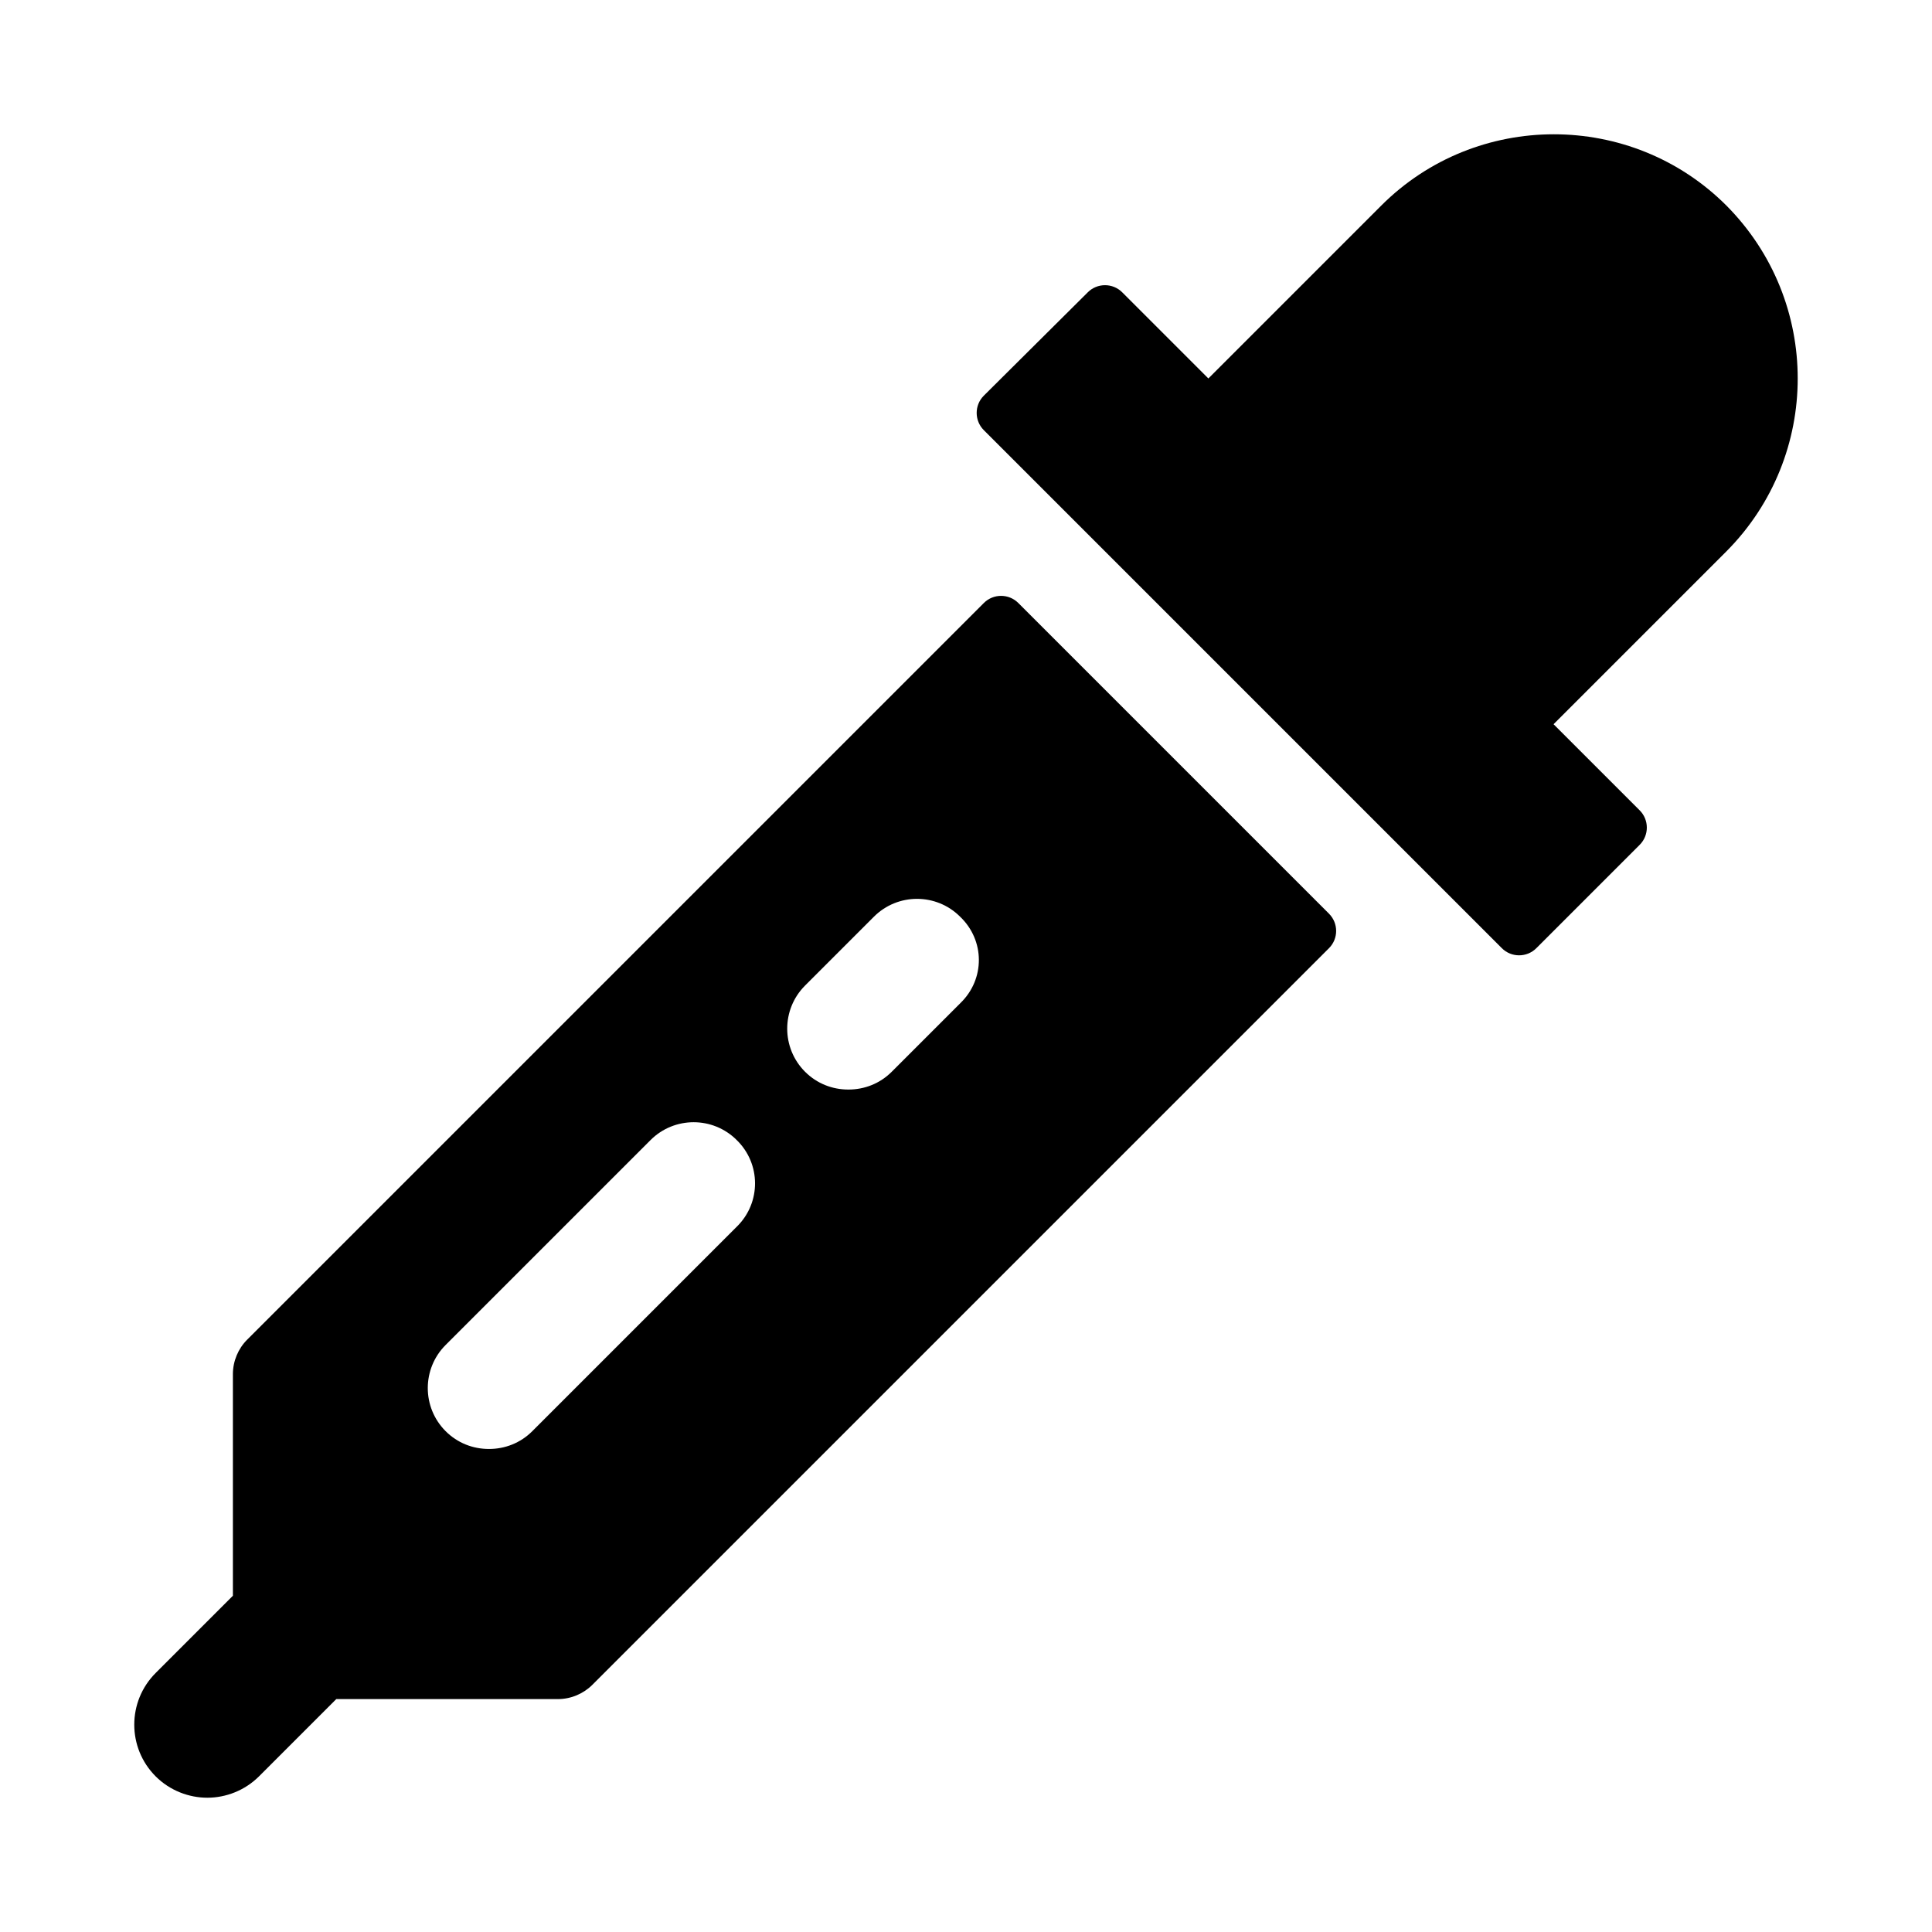
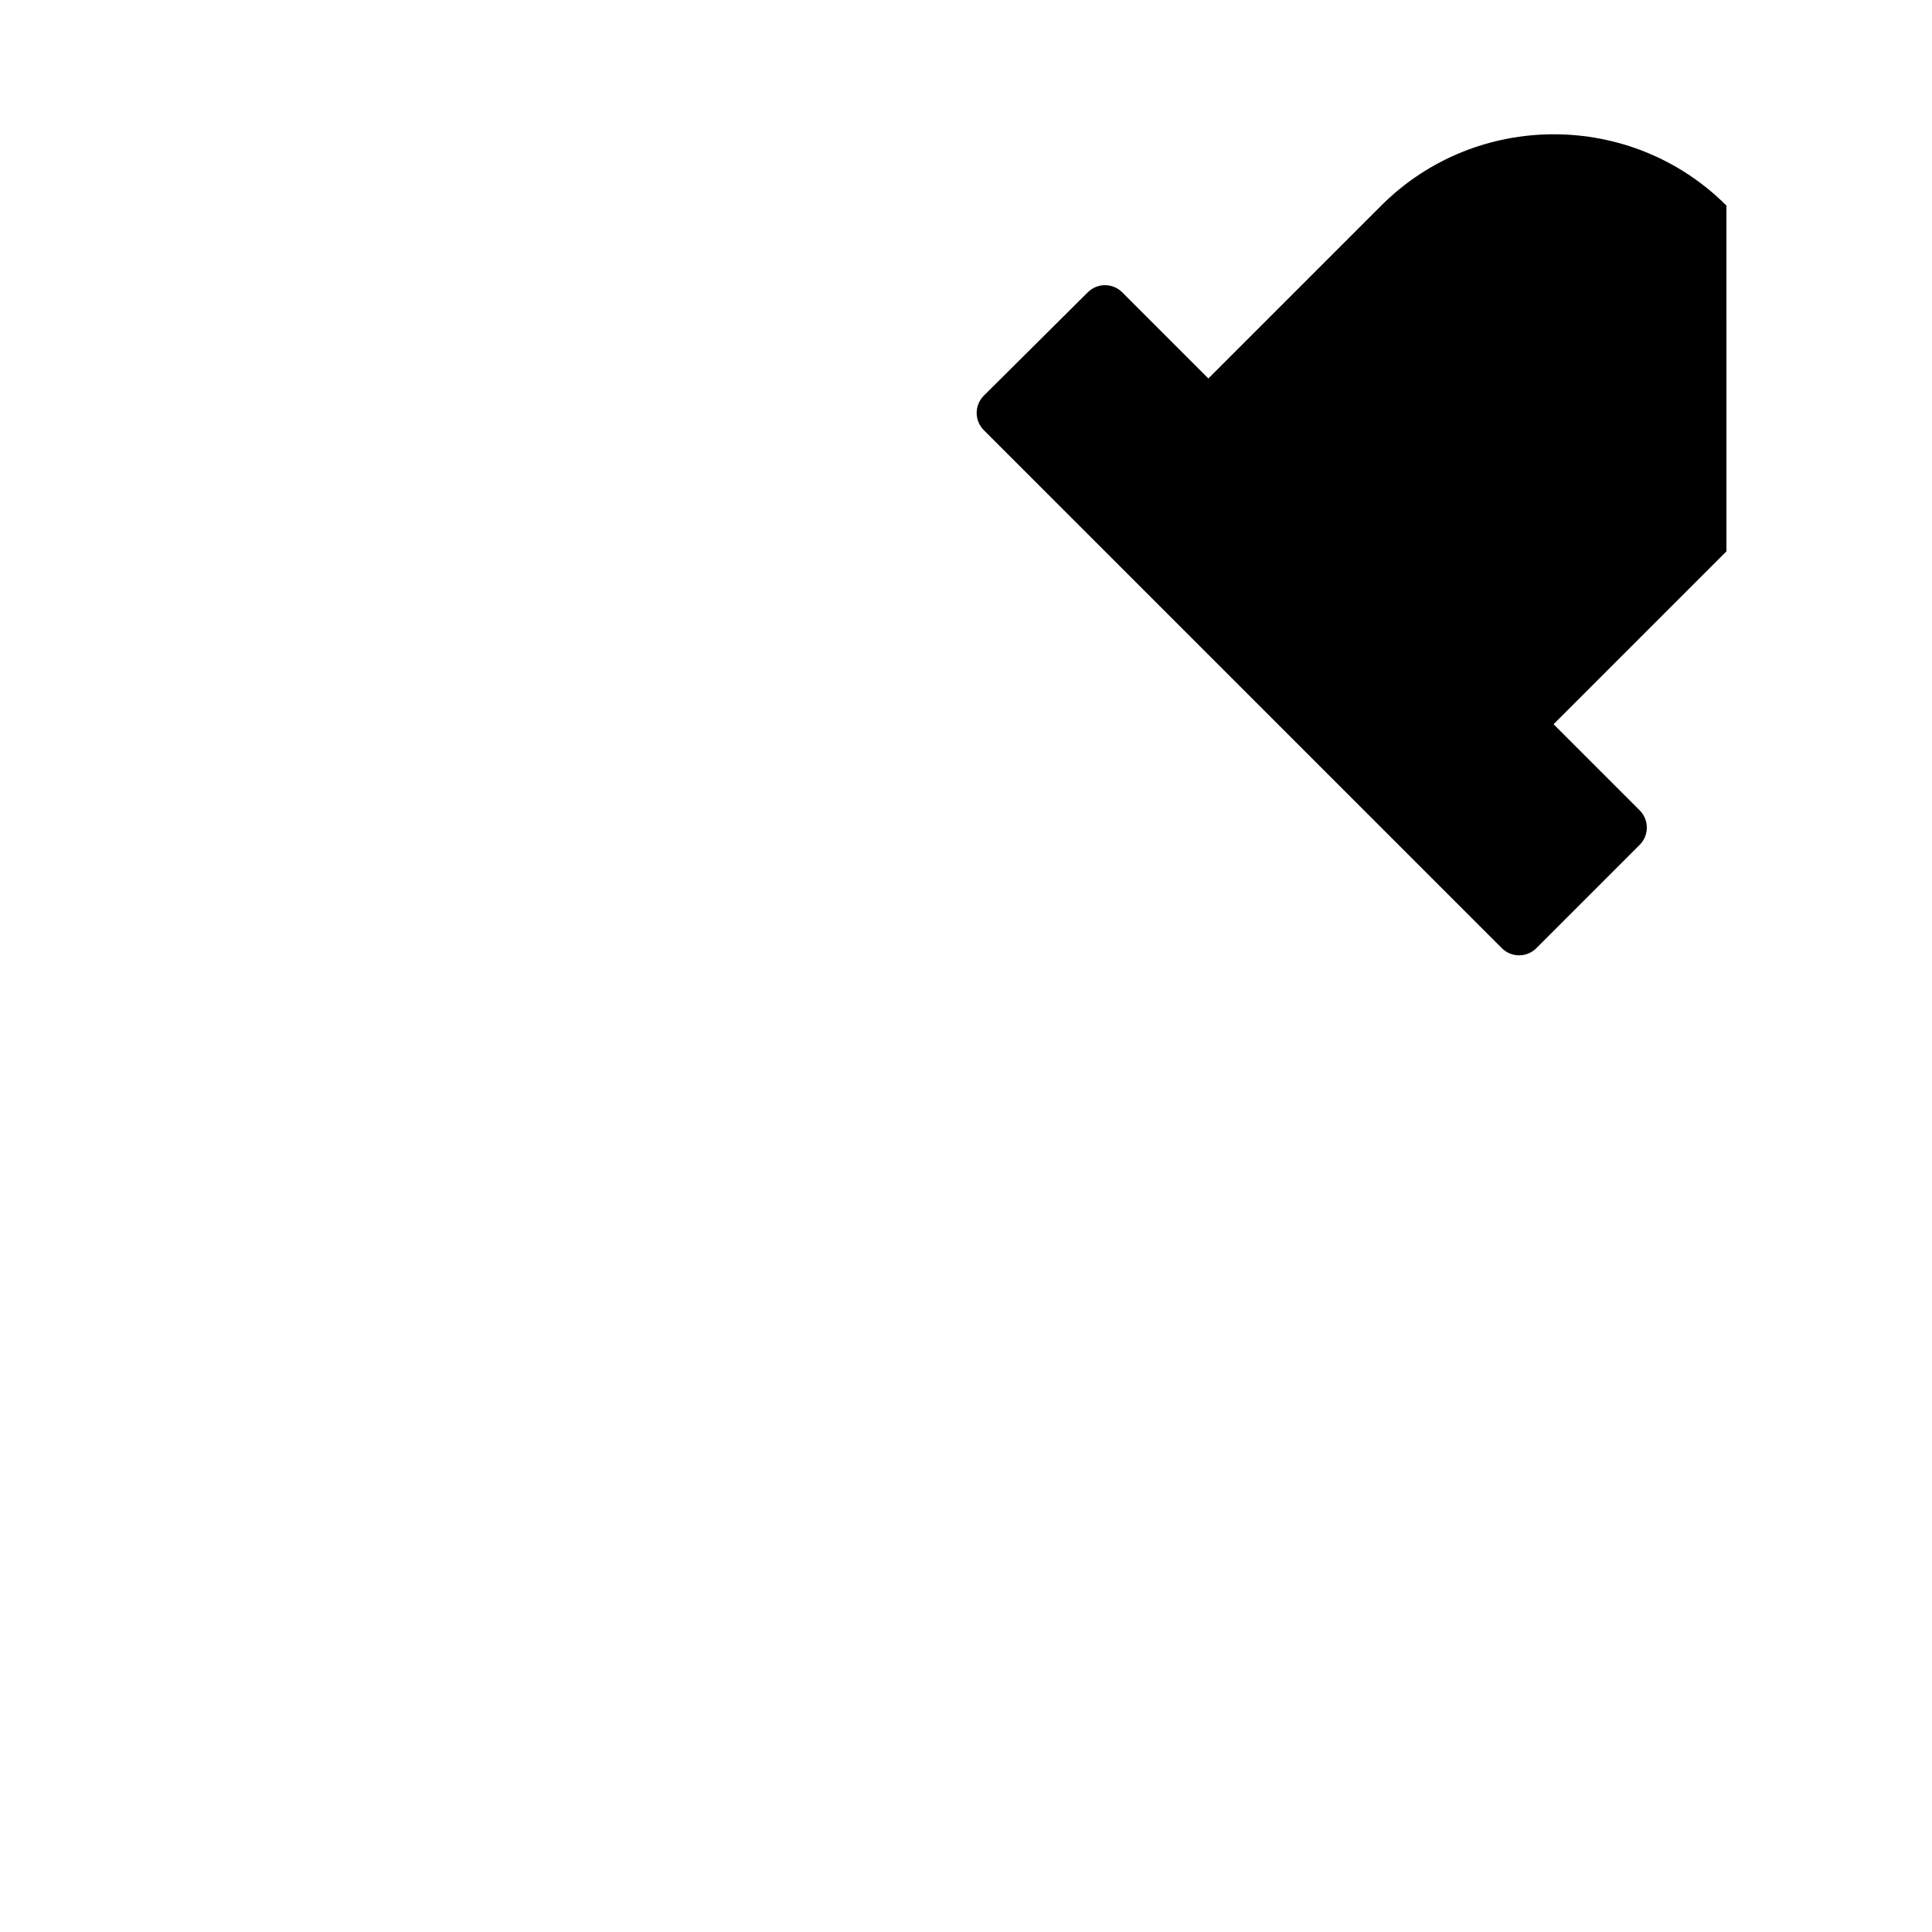
<svg xmlns="http://www.w3.org/2000/svg" fill="#000000" width="800px" height="800px" version="1.1" viewBox="144 144 512 512">
  <g>
-     <path d="m601.52 198.48c-25.191-25.191-66.281-25.191-91.473 0l-45.816 45.816-22.828-22.828c-2.519-2.519-6.613-2.519-9.133 0l-27.551 27.391c-2.519 2.519-2.519 6.613 0 9.133l137.29 137.29c2.519 2.519 6.613 2.519 9.133 0l27.395-27.395c2.519-2.519 2.519-6.613 0-9.133l-22.828-22.828 45.816-45.816c25.184-25.348 25.184-66.281-0.004-91.629z" />
-     <path d="m496.2 386.14-82.34-82.34c-2.519-2.519-6.613-2.519-9.133 0l-195.23 195.23c-2.363 2.363-3.777 5.668-3.777 9.133v58.727l-20.469 20.469c-7.559 7.559-7.559 19.836 0 27.395 3.777 3.773 8.816 5.66 13.695 5.66 4.879 0 9.918-1.891 13.699-5.668l20.469-20.469h58.727c3.465 0 6.769-1.418 9.133-3.777l195.23-195.23c2.516-2.516 2.516-6.609-0.004-9.129zm-156.81 82.812-54.316 54.316c-3.148 3.148-7.242 4.723-11.492 4.723s-8.344-1.574-11.492-4.723c-6.297-6.297-6.297-16.531 0-22.828l54.316-54.316c6.297-6.297 16.531-6.297 22.828 0 6.453 6.297 6.453 16.531 0.156 22.828zm59.199-59.195-18.262 18.262c-3.148 3.148-7.242 4.723-11.492 4.723s-8.344-1.574-11.492-4.723c-6.297-6.297-6.297-16.531 0-22.828l18.262-18.262c6.297-6.297 16.531-6.297 22.828 0 6.609 6.297 6.609 16.527 0.156 22.828z" />
+     <path d="m601.52 198.48c-25.191-25.191-66.281-25.191-91.473 0l-45.816 45.816-22.828-22.828c-2.519-2.519-6.613-2.519-9.133 0l-27.551 27.391c-2.519 2.519-2.519 6.613 0 9.133l137.29 137.29c2.519 2.519 6.613 2.519 9.133 0l27.395-27.395c2.519-2.519 2.519-6.613 0-9.133l-22.828-22.828 45.816-45.816z" />
  </g>
</svg>